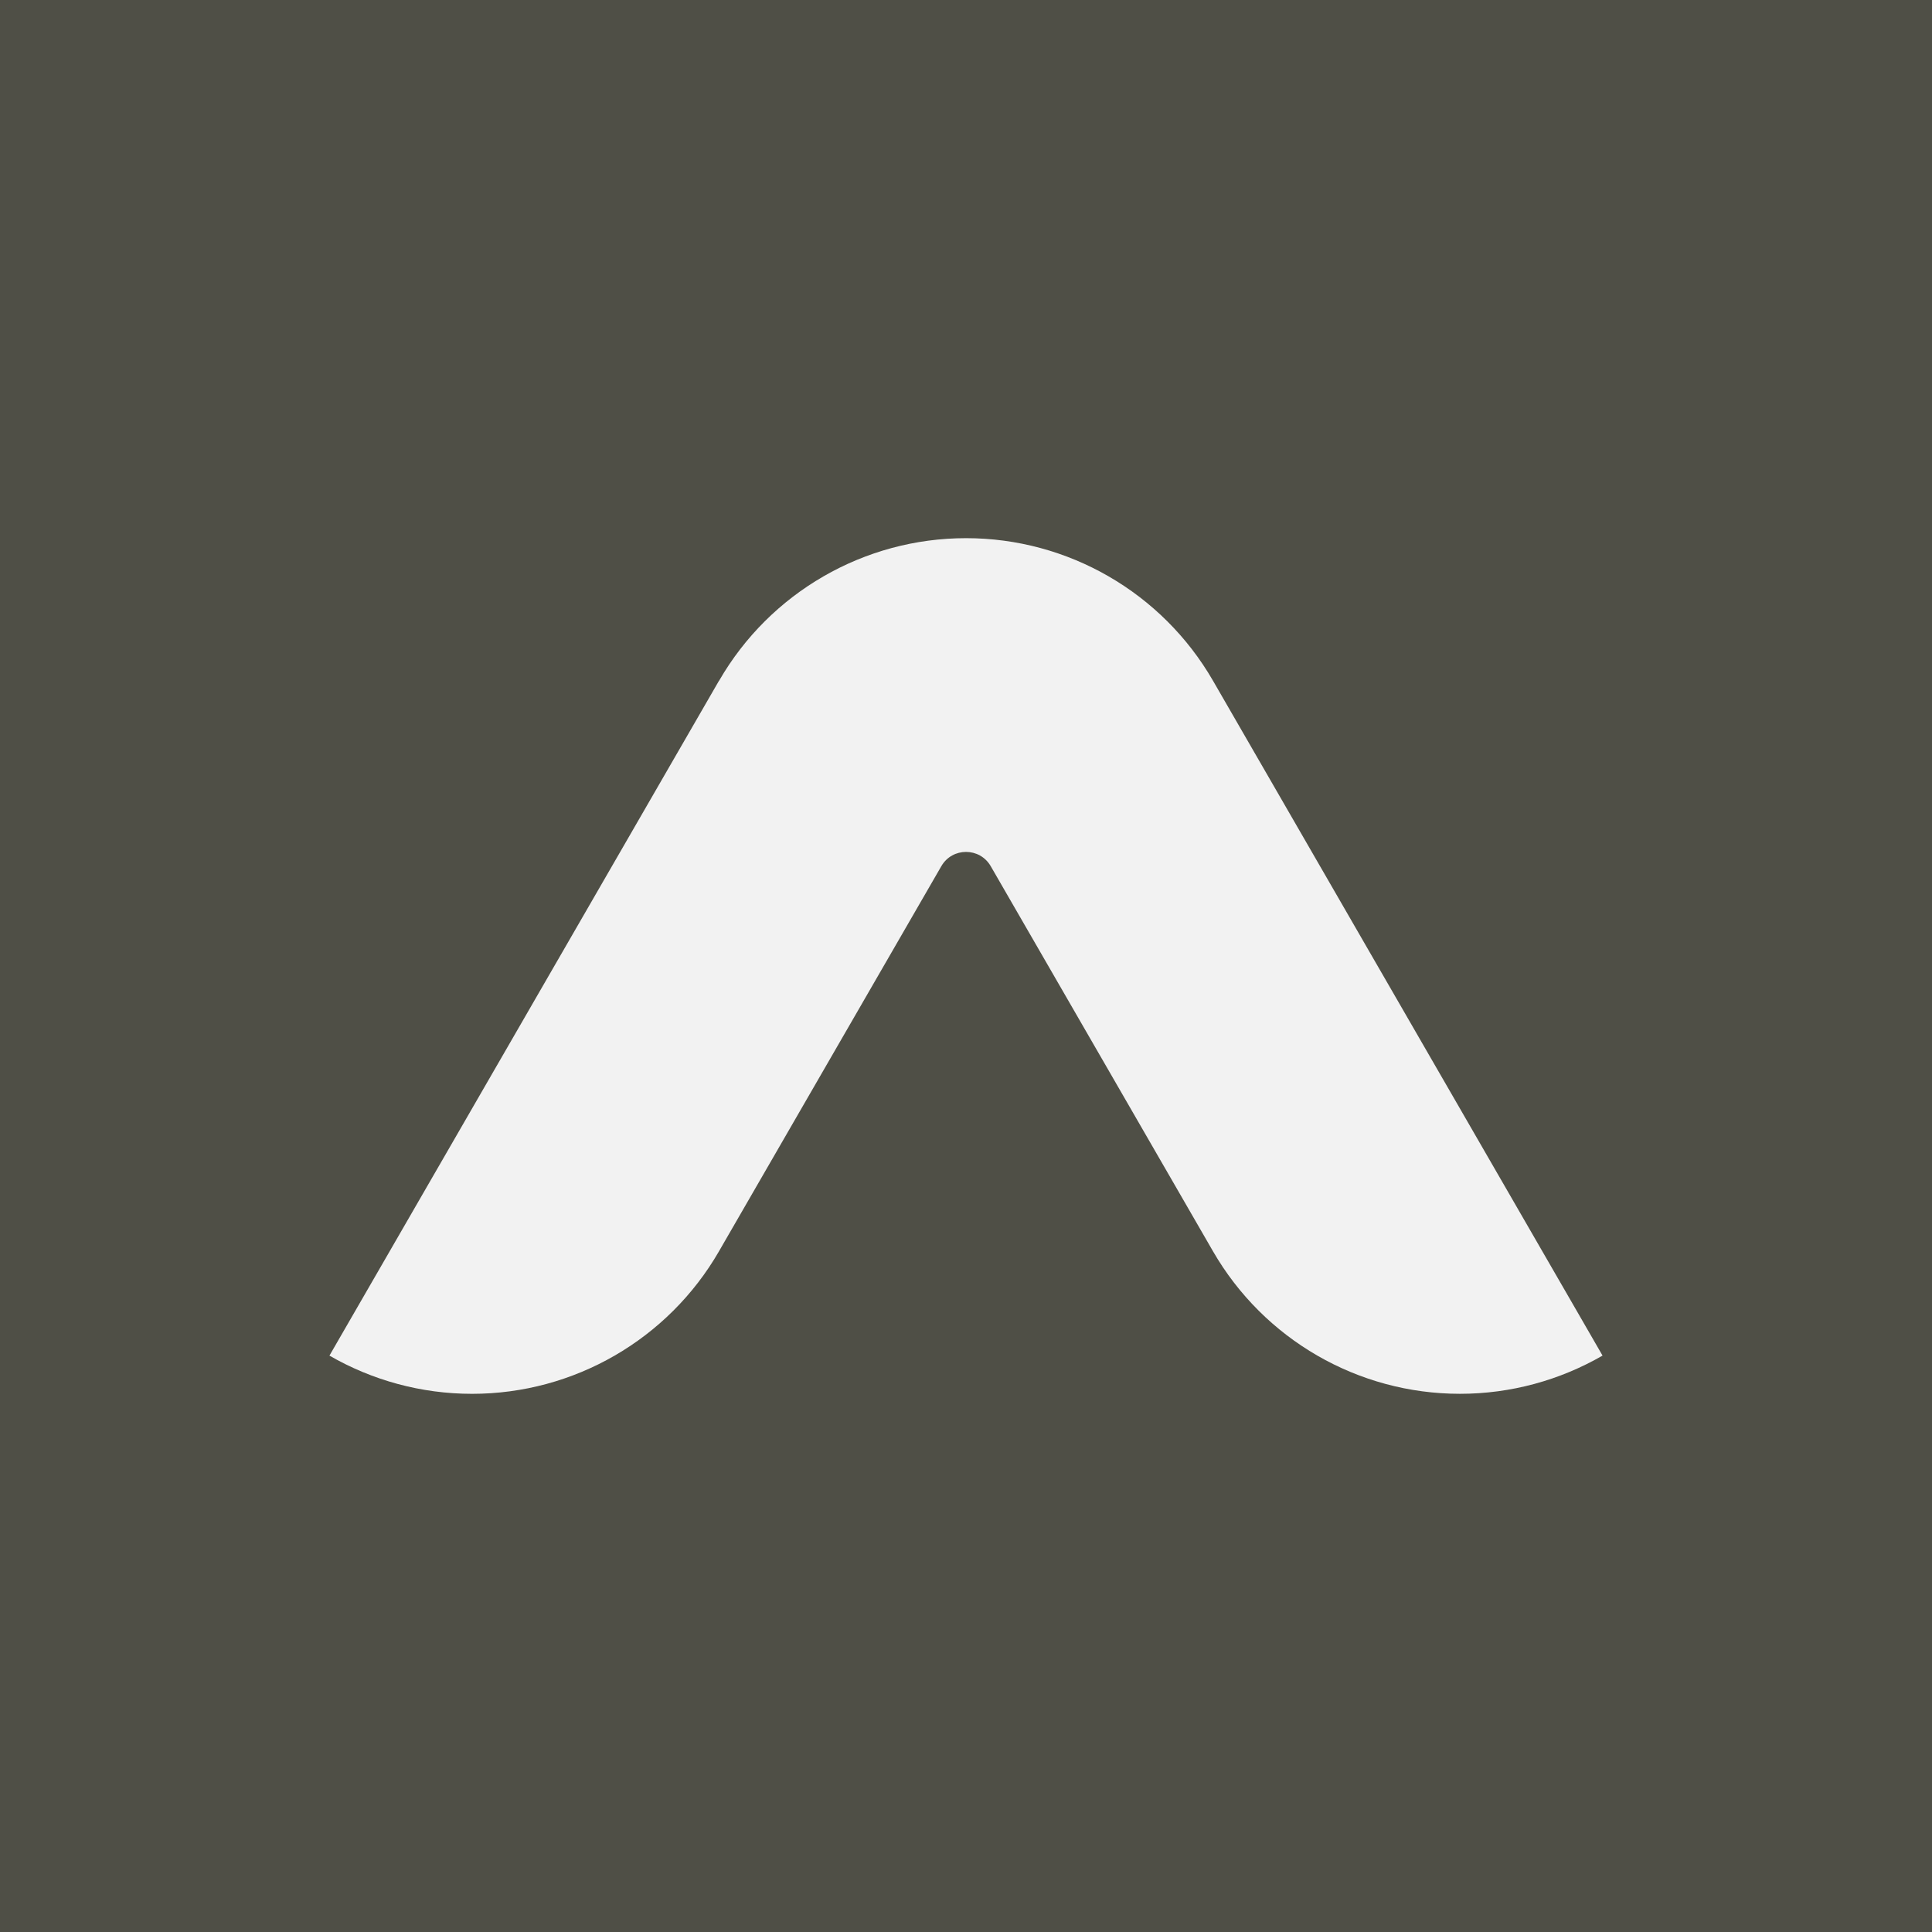
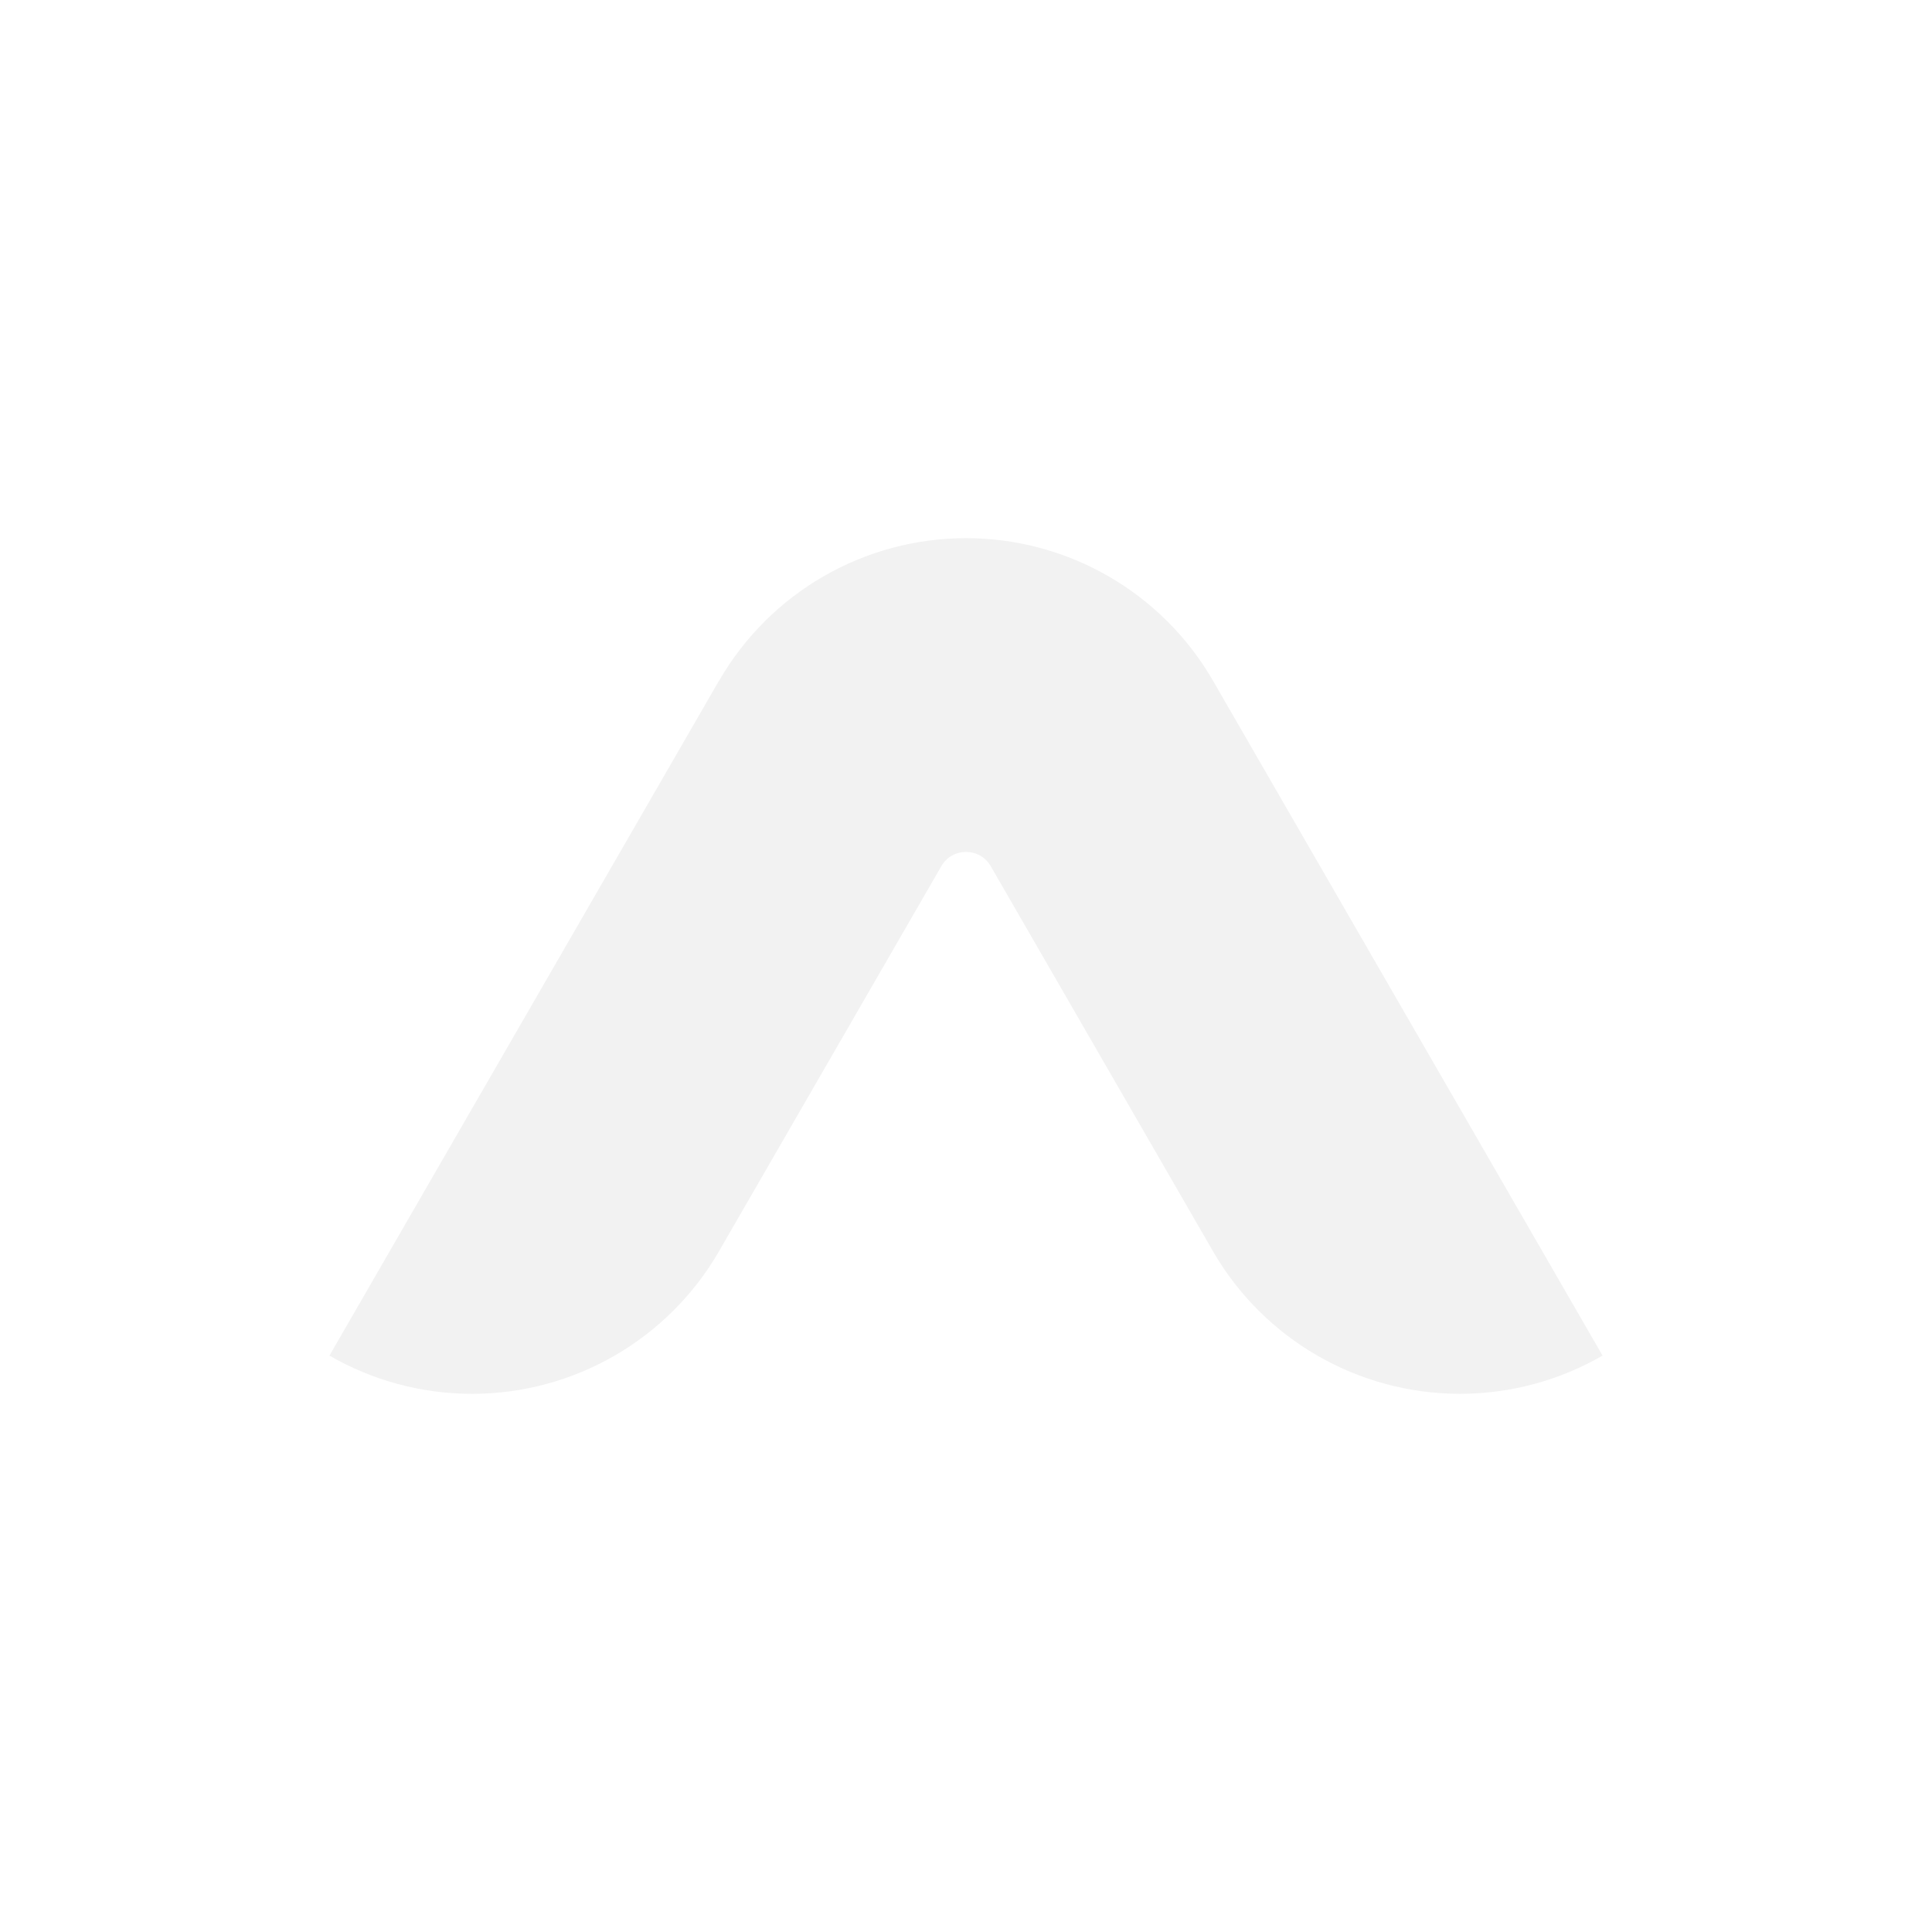
<svg xmlns="http://www.w3.org/2000/svg" id="Layer_1" data-name="Layer 1" viewBox="0 0 1080 1080">
  <defs>
    <style>
      .cls-1 {
        fill: #4f4f46;
      }

      .cls-2 {
        fill: #f2f2f2;
      }
    </style>
  </defs>
-   <rect class="cls-1" y="0" width="1080" height="1080" />
-   <path class="cls-2" d="M401.95,699.43c-28.47,49.33-81.11,79.73-138.07,79.73-28.48,0-55.88-7.6-79.72-21.36l217.74-377.23.07-.02c28.48-49.33,81.11-79.71,138.07-79.71h0c56.95,0,109.58,30.39,138.05,79.72l217.74,377.23c-23.84,13.76-51.24,21.36-79.72,21.36-56.96,0-109.59-30.39-138.07-79.73l-124.22-215.22c-6.13-10.63-21.48-10.63-27.61,0l-124.27,215.23Z" />
+   <path class="cls-2" d="M401.95,699.43c-28.47,49.33-81.11,79.73-138.07,79.73-28.48,0-55.88-7.6-79.72-21.36l217.74-377.23.07-.02c28.48-49.33,81.11-79.71,138.07-79.71c56.95,0,109.58,30.39,138.05,79.72l217.74,377.23c-23.84,13.76-51.24,21.36-79.72,21.36-56.96,0-109.59-30.39-138.07-79.73l-124.22-215.22c-6.13-10.63-21.48-10.63-27.61,0l-124.27,215.23Z" />
</svg>